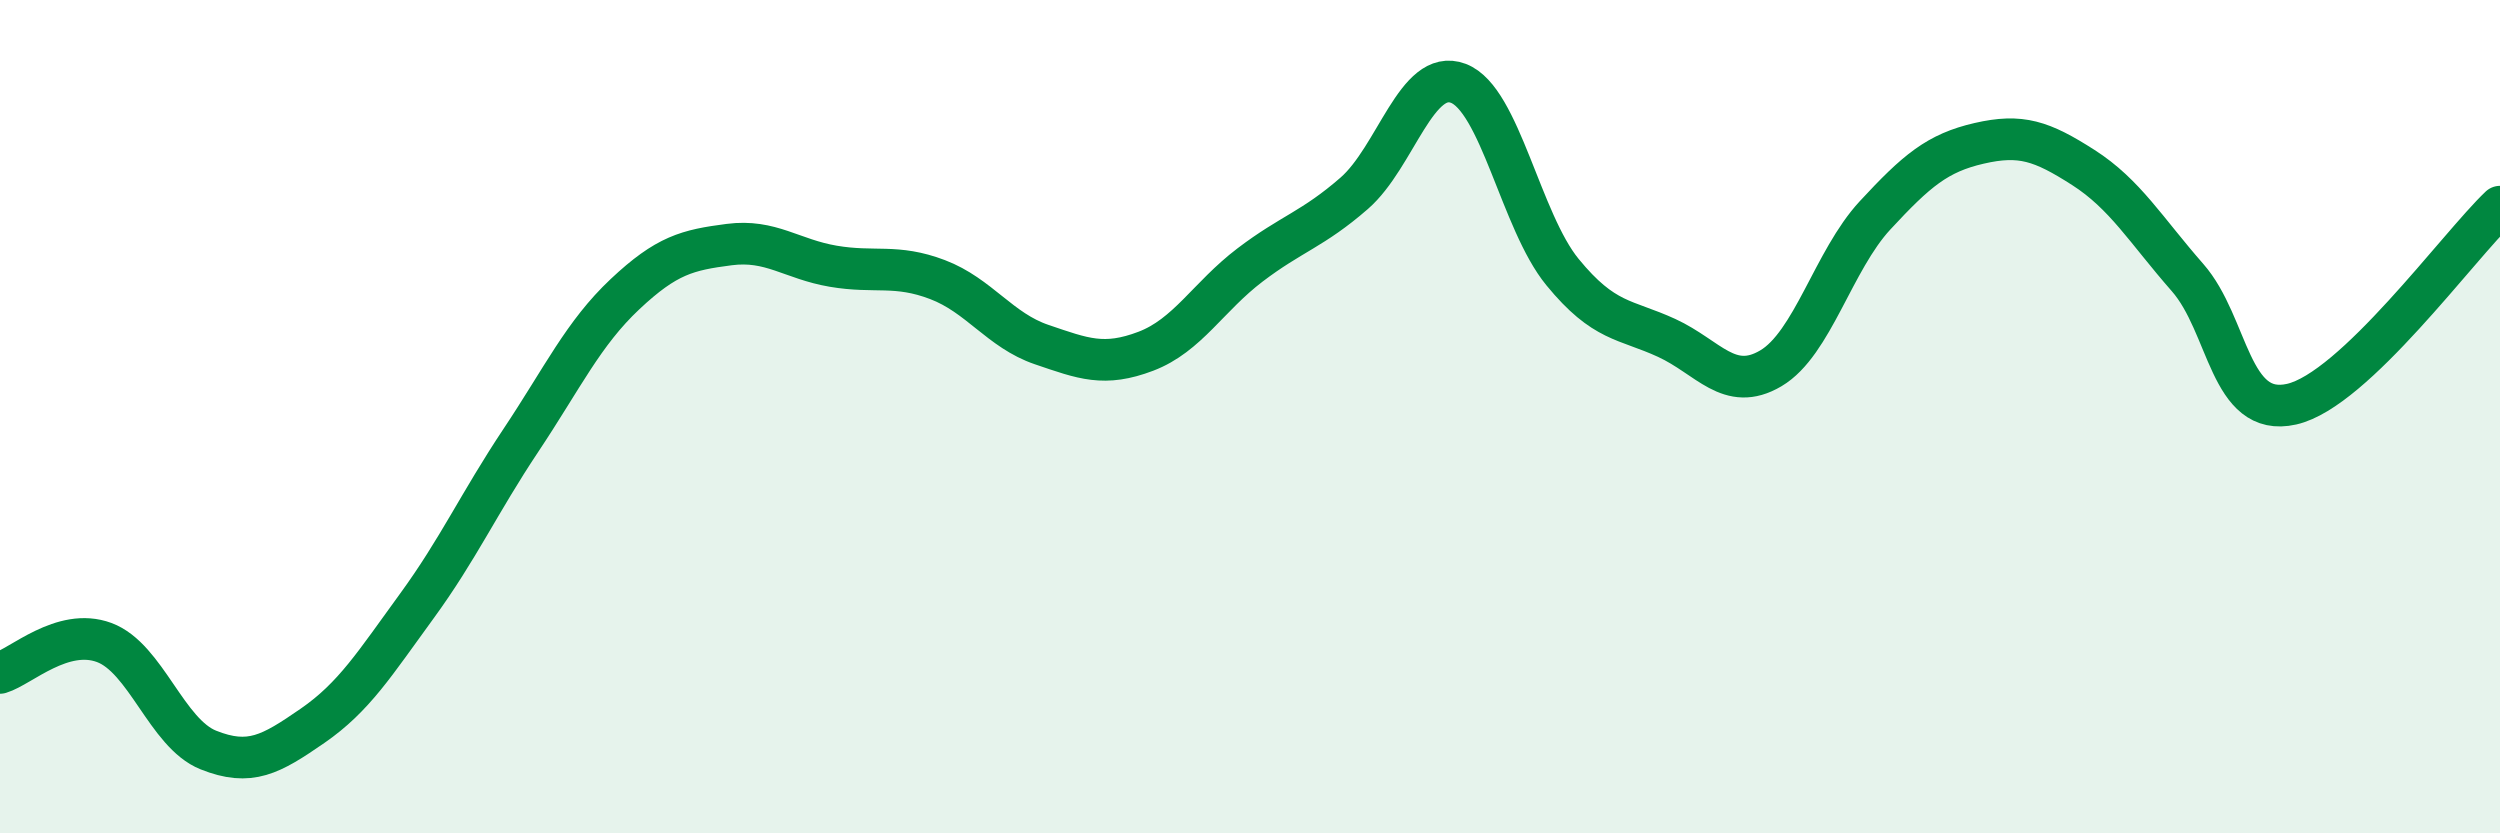
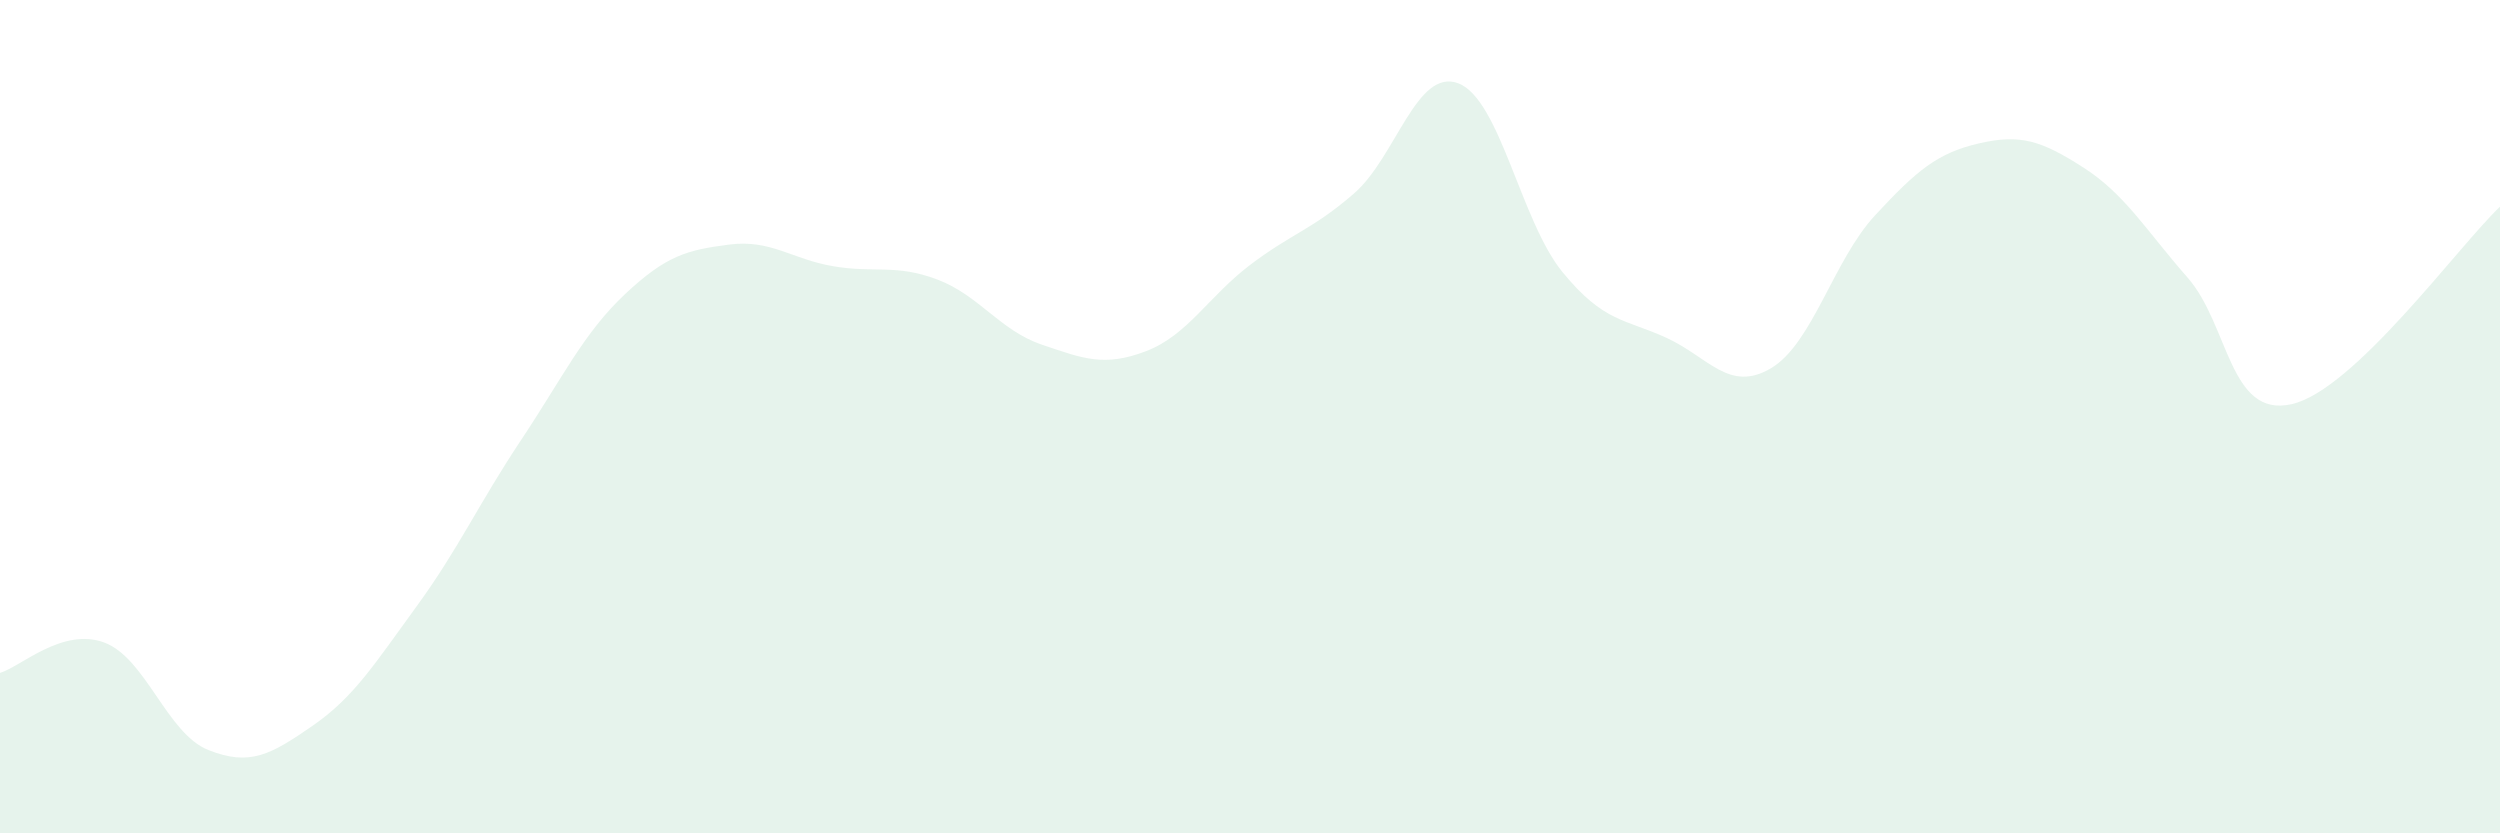
<svg xmlns="http://www.w3.org/2000/svg" width="60" height="20" viewBox="0 0 60 20">
  <path d="M 0,16.15 C 0.5,16 1.5,15.05 2.5,15.42 C 3.5,15.79 4,17.6 5,18 C 6,18.4 6.5,18.11 7.5,17.42 C 8.5,16.73 9,15.92 10,14.55 C 11,13.18 11.5,12.07 12.5,10.57 C 13.5,9.07 14,8 15,7.06 C 16,6.12 16.5,6 17.5,5.87 C 18.5,5.74 19,6.22 20,6.39 C 21,6.56 21.5,6.33 22.5,6.71 C 23.5,7.09 24,7.93 25,8.27 C 26,8.61 26.5,8.81 27.5,8.43 C 28.5,8.05 29,7.12 30,6.36 C 31,5.6 31.5,5.51 32.5,4.64 C 33.5,3.77 34,1.62 35,2 C 36,2.38 36.5,5.31 37.5,6.53 C 38.5,7.75 39,7.65 40,8.11 C 41,8.57 41.5,9.43 42.5,8.84 C 43.5,8.25 44,6.25 45,5.17 C 46,4.09 46.5,3.67 47.5,3.44 C 48.5,3.21 49,3.38 50,4.02 C 51,4.66 51.5,5.52 52.5,6.66 C 53.5,7.8 53.5,10.04 55,9.7 C 56.5,9.36 59,5.91 60,4.96L60 20L0 20Z" fill="#008740" opacity="0.1" stroke-linecap="round" stroke-linejoin="round" />
-   <path d="M 0,16.15 C 0.5,16 1.5,15.05 2.5,15.42 C 3.5,15.79 4,17.6 5,18 C 6,18.4 6.5,18.11 7.5,17.42 C 8.5,16.73 9,15.92 10,14.55 C 11,13.18 11.5,12.07 12.5,10.57 C 13.5,9.07 14,8 15,7.06 C 16,6.12 16.5,6 17.5,5.87 C 18.5,5.74 19,6.22 20,6.39 C 21,6.56 21.5,6.33 22.5,6.71 C 23.5,7.09 24,7.93 25,8.27 C 26,8.61 26.5,8.81 27.5,8.43 C 28.5,8.05 29,7.12 30,6.36 C 31,5.6 31.5,5.51 32.5,4.64 C 33.5,3.77 34,1.62 35,2 C 36,2.38 36.5,5.31 37.5,6.53 C 38.5,7.75 39,7.65 40,8.11 C 41,8.57 41.5,9.43 42.5,8.84 C 43.5,8.25 44,6.25 45,5.17 C 46,4.09 46.5,3.67 47.5,3.44 C 48.5,3.21 49,3.38 50,4.02 C 51,4.66 51.5,5.52 52.5,6.66 C 53.5,7.8 53.5,10.04 55,9.7 C 56.5,9.36 59,5.91 60,4.96" stroke="#008740" stroke-width="1" fill="none" stroke-linecap="round" stroke-linejoin="round" />
</svg>